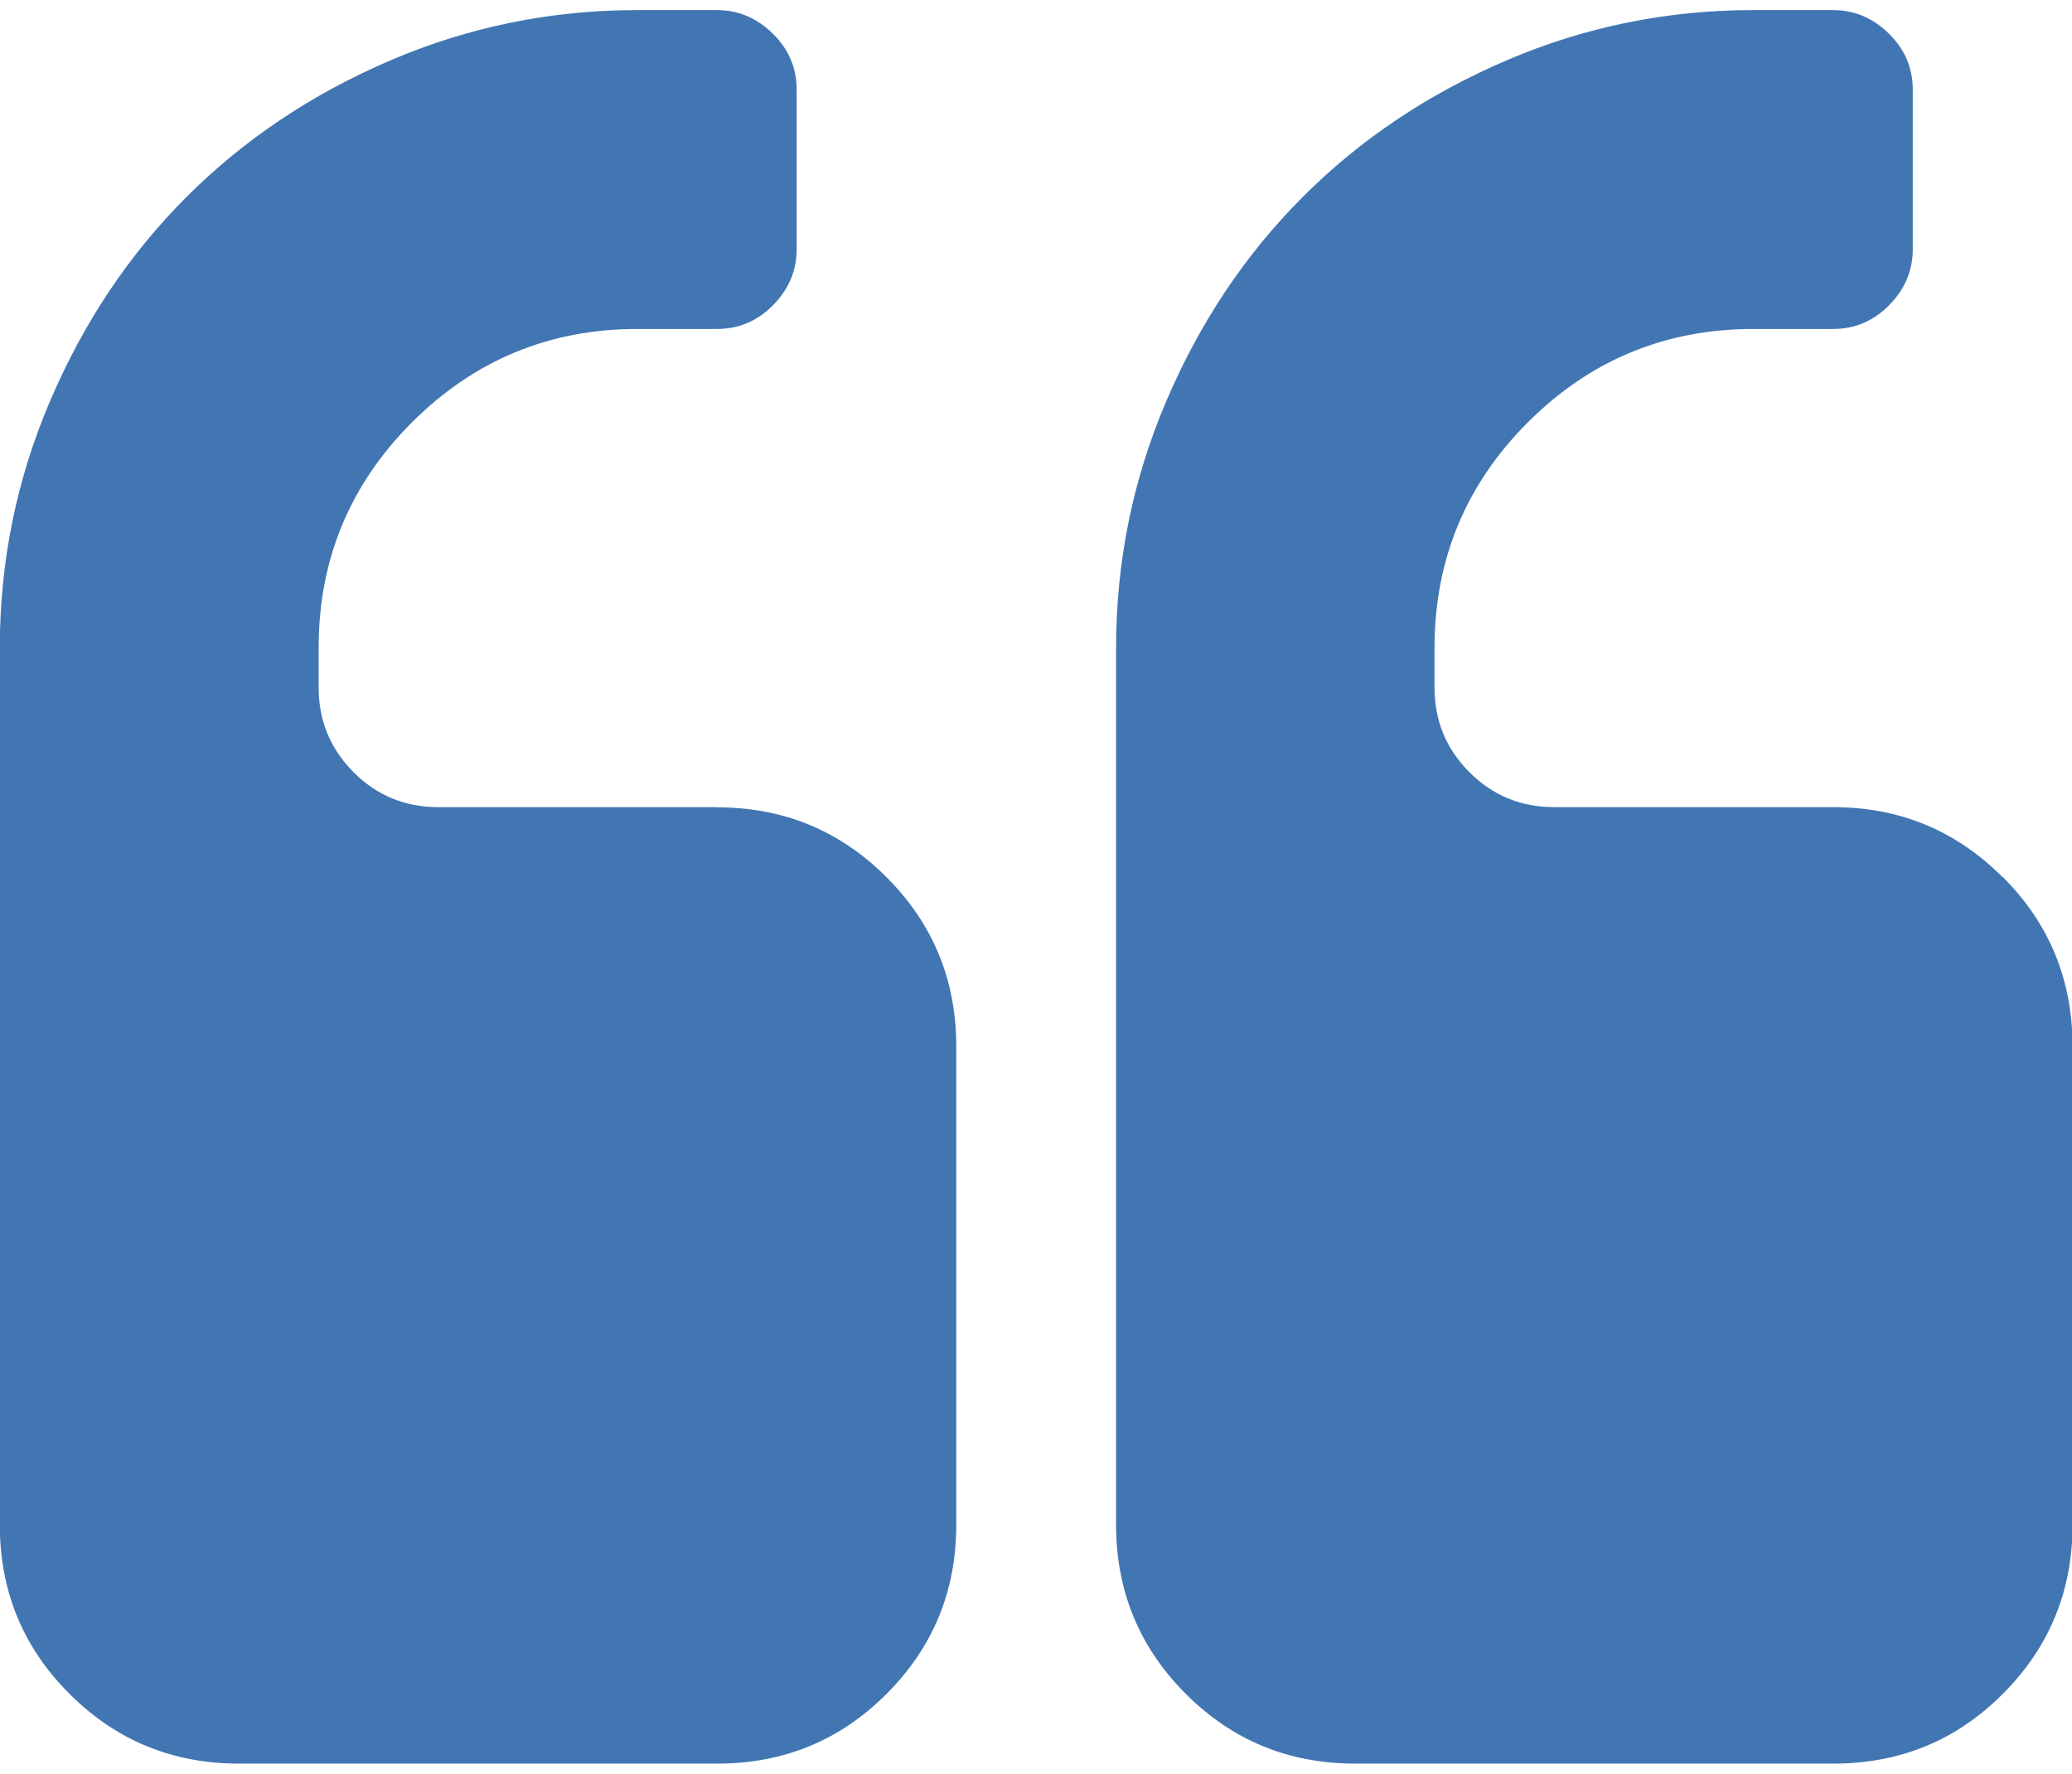
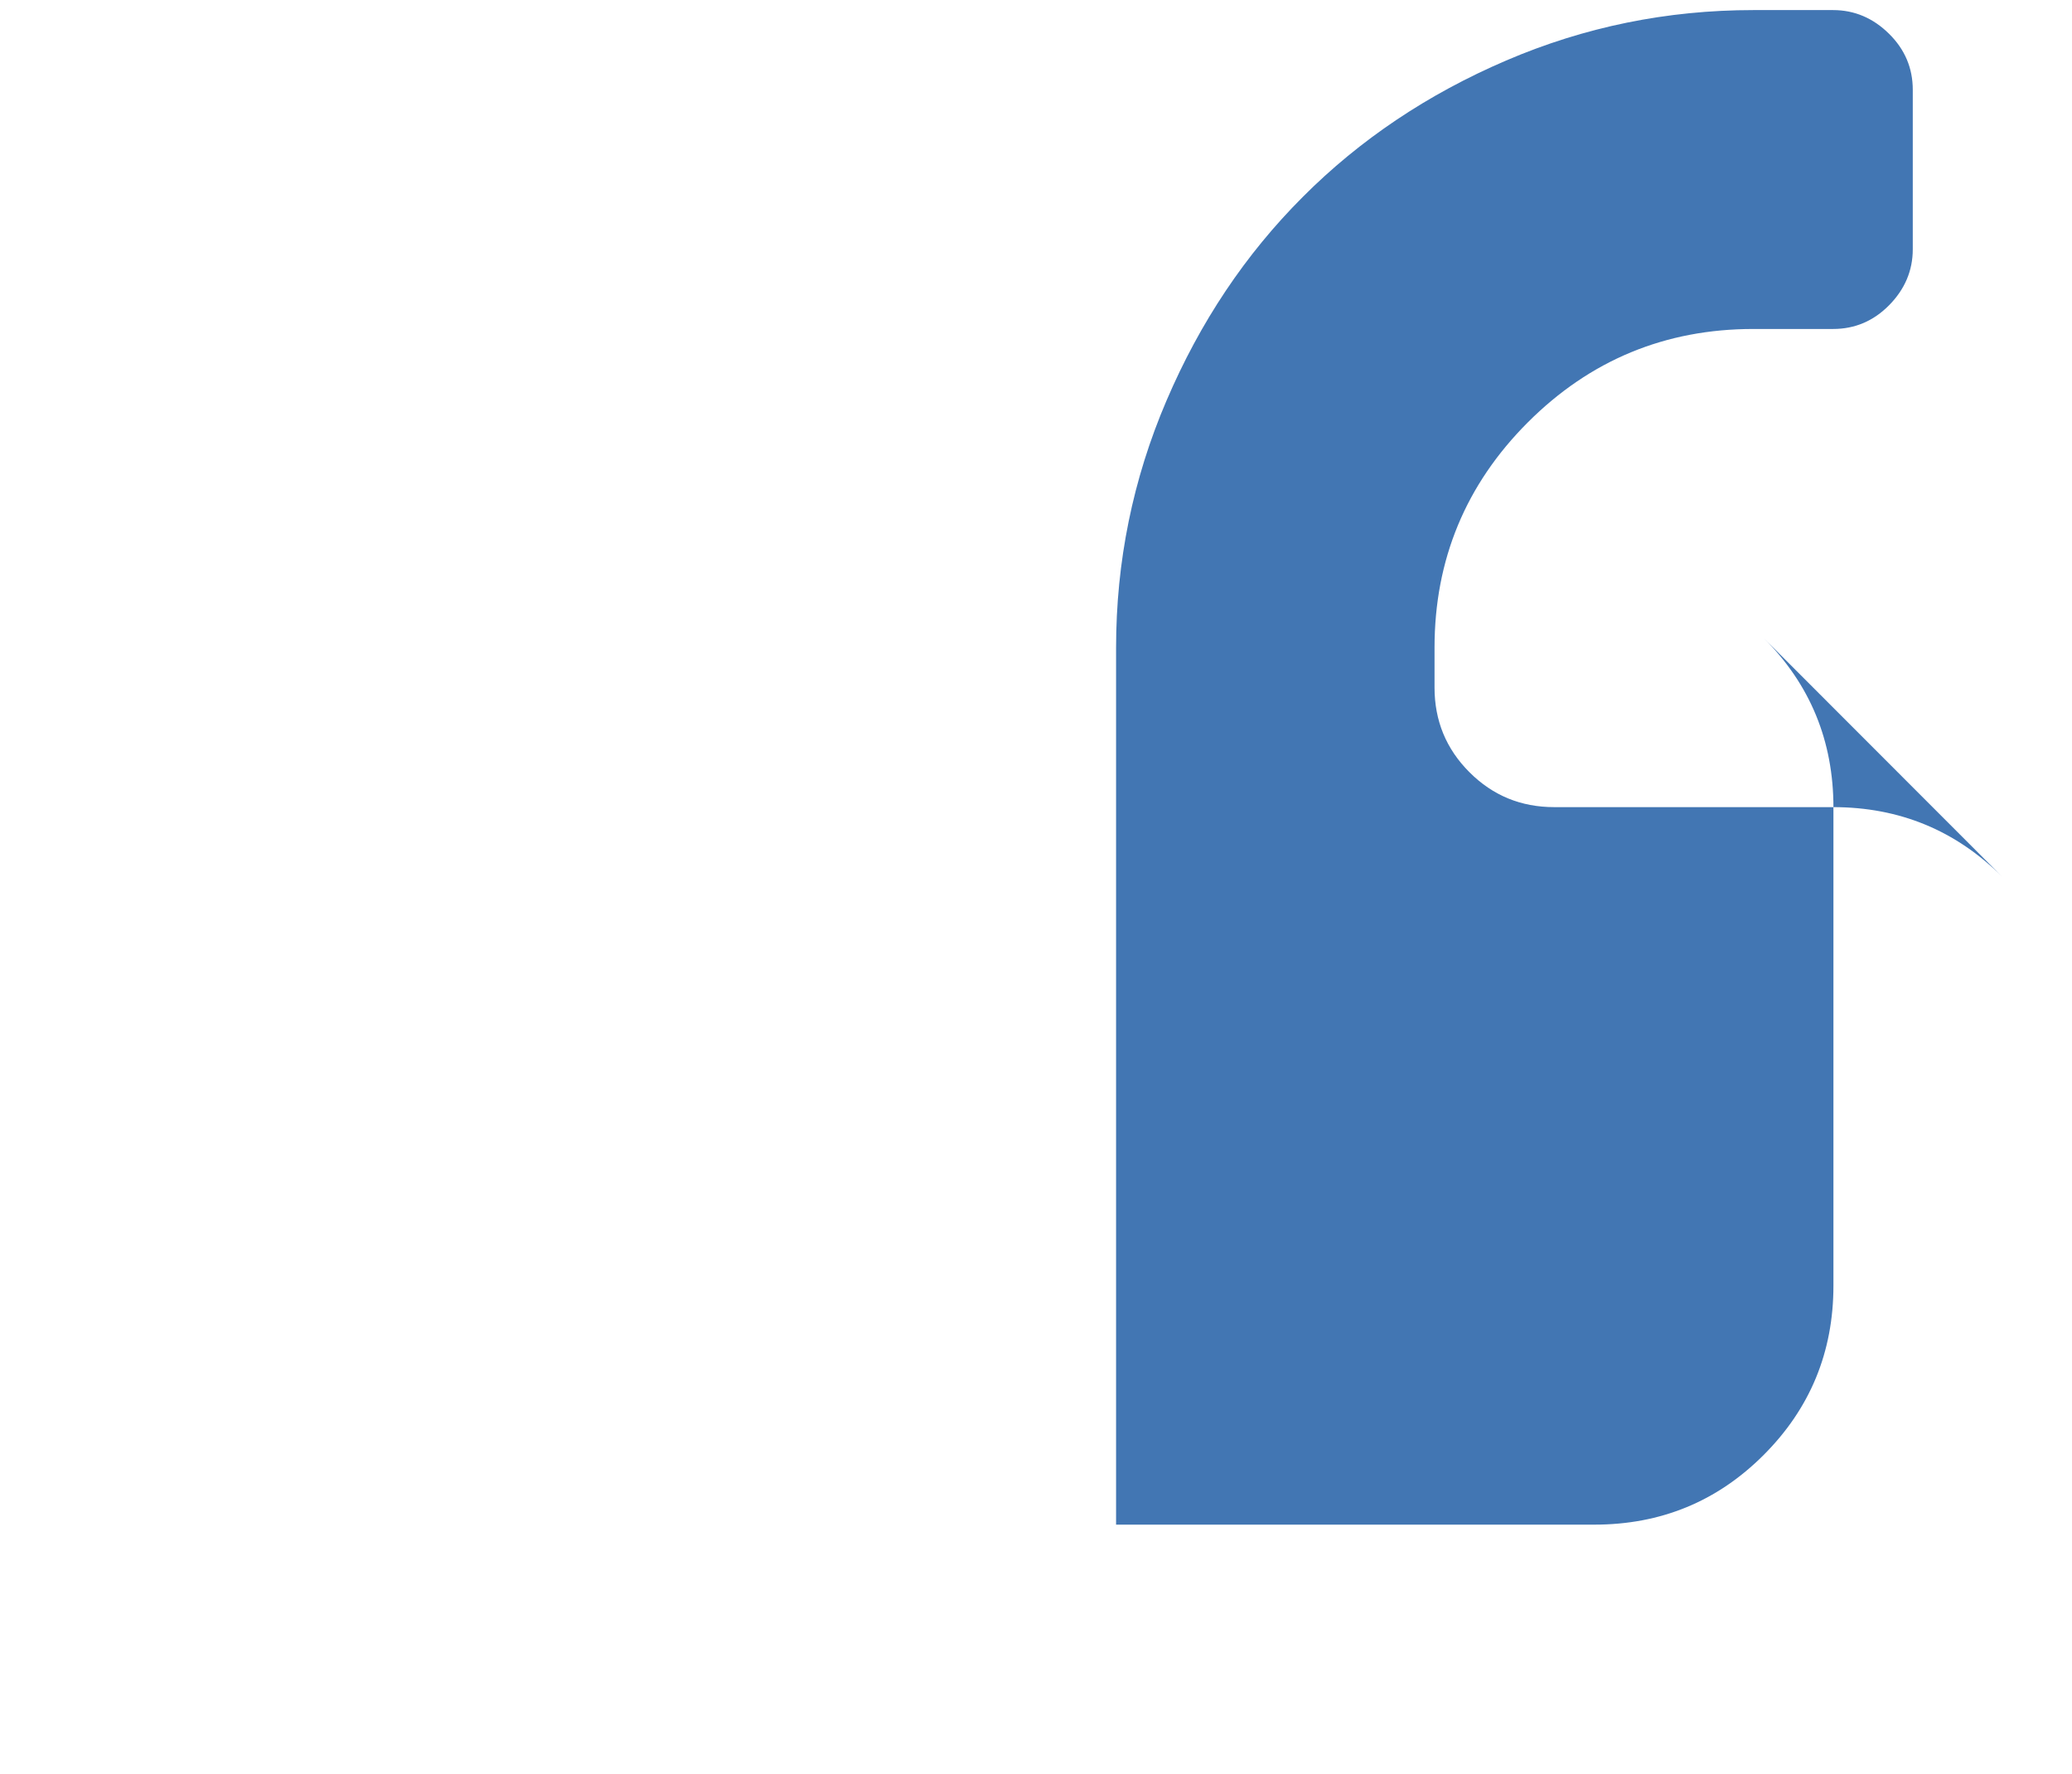
<svg xmlns="http://www.w3.org/2000/svg" id="Layer_1" version="1.1" viewBox="0 0 111 95">
  <defs>
    <style>
      .st0 {
        fill: #4276b3;
      }
    </style>
  </defs>
-   <path class="st0" d="M38.42,43.23h-14.94c-1.78,0-3.29-.62-4.54-1.87-1.24-1.25-1.87-2.76-1.87-4.54v-2.13c0-4.71,1.67-8.74,5-12.07,3.34-3.33,7.36-5,12.07-5h4.27c1.16,0,2.16-.42,3-1.27.84-.85,1.27-1.85,1.27-3V4.81c0-1.16-.42-2.16-1.27-3-.85-.84-1.85-1.27-3-1.27h-4.27c-4.63,0-9.04.9-13.24,2.7-4.2,1.8-7.84,4.24-10.91,7.31-3.07,3.07-5.5,6.7-7.3,10.91-1.8,4.2-2.7,8.62-2.7,13.24v46.96c0,3.56,1.24,6.58,3.74,9.07,2.49,2.49,5.52,3.73,9.07,3.73h25.62c3.56,0,6.58-1.24,9.07-3.73,2.49-2.49,3.74-5.51,3.74-9.07v-25.61c0-3.56-1.25-6.58-3.74-9.07-2.49-2.49-5.51-3.74-9.07-3.74Z" />
-   <path class="st0" d="M107.27,46.97c-2.49-2.49-5.51-3.74-9.07-3.74h-14.94c-1.78,0-3.29-.62-4.54-1.87-1.25-1.25-1.87-2.76-1.87-4.54v-2.13c0-4.71,1.67-8.74,5-12.07,3.33-3.33,7.36-5,12.08-5h4.27c1.16,0,2.16-.42,3-1.27.84-.85,1.27-1.85,1.27-3V4.81c0-1.16-.42-2.16-1.27-3-.85-.84-1.85-1.27-3-1.27h-4.27c-4.63,0-9.04.9-13.24,2.7-4.2,1.8-7.84,4.24-10.9,7.31-3.07,3.07-5.5,6.7-7.3,10.91-1.8,4.2-2.7,8.62-2.7,13.24v46.96c0,3.56,1.25,6.58,3.74,9.07,2.49,2.49,5.51,3.73,9.07,3.73h25.62c3.56,0,6.58-1.24,9.07-3.73,2.49-2.49,3.74-5.51,3.74-9.07v-25.61c0-3.56-1.24-6.58-3.73-9.07Z" />
+   <path class="st0" d="M107.27,46.97c-2.49-2.49-5.51-3.74-9.07-3.74h-14.94c-1.78,0-3.29-.62-4.54-1.87-1.25-1.25-1.87-2.76-1.87-4.54v-2.13c0-4.71,1.67-8.74,5-12.07,3.33-3.33,7.36-5,12.08-5h4.27c1.16,0,2.16-.42,3-1.27.84-.85,1.27-1.85,1.27-3V4.81c0-1.16-.42-2.16-1.27-3-.85-.84-1.85-1.27-3-1.27h-4.27c-4.63,0-9.04.9-13.24,2.7-4.2,1.8-7.84,4.24-10.9,7.31-3.07,3.07-5.5,6.7-7.3,10.91-1.8,4.2-2.7,8.62-2.7,13.24v46.96h25.62c3.56,0,6.58-1.24,9.07-3.73,2.49-2.49,3.74-5.51,3.74-9.07v-25.61c0-3.56-1.24-6.58-3.73-9.07Z" />
</svg>